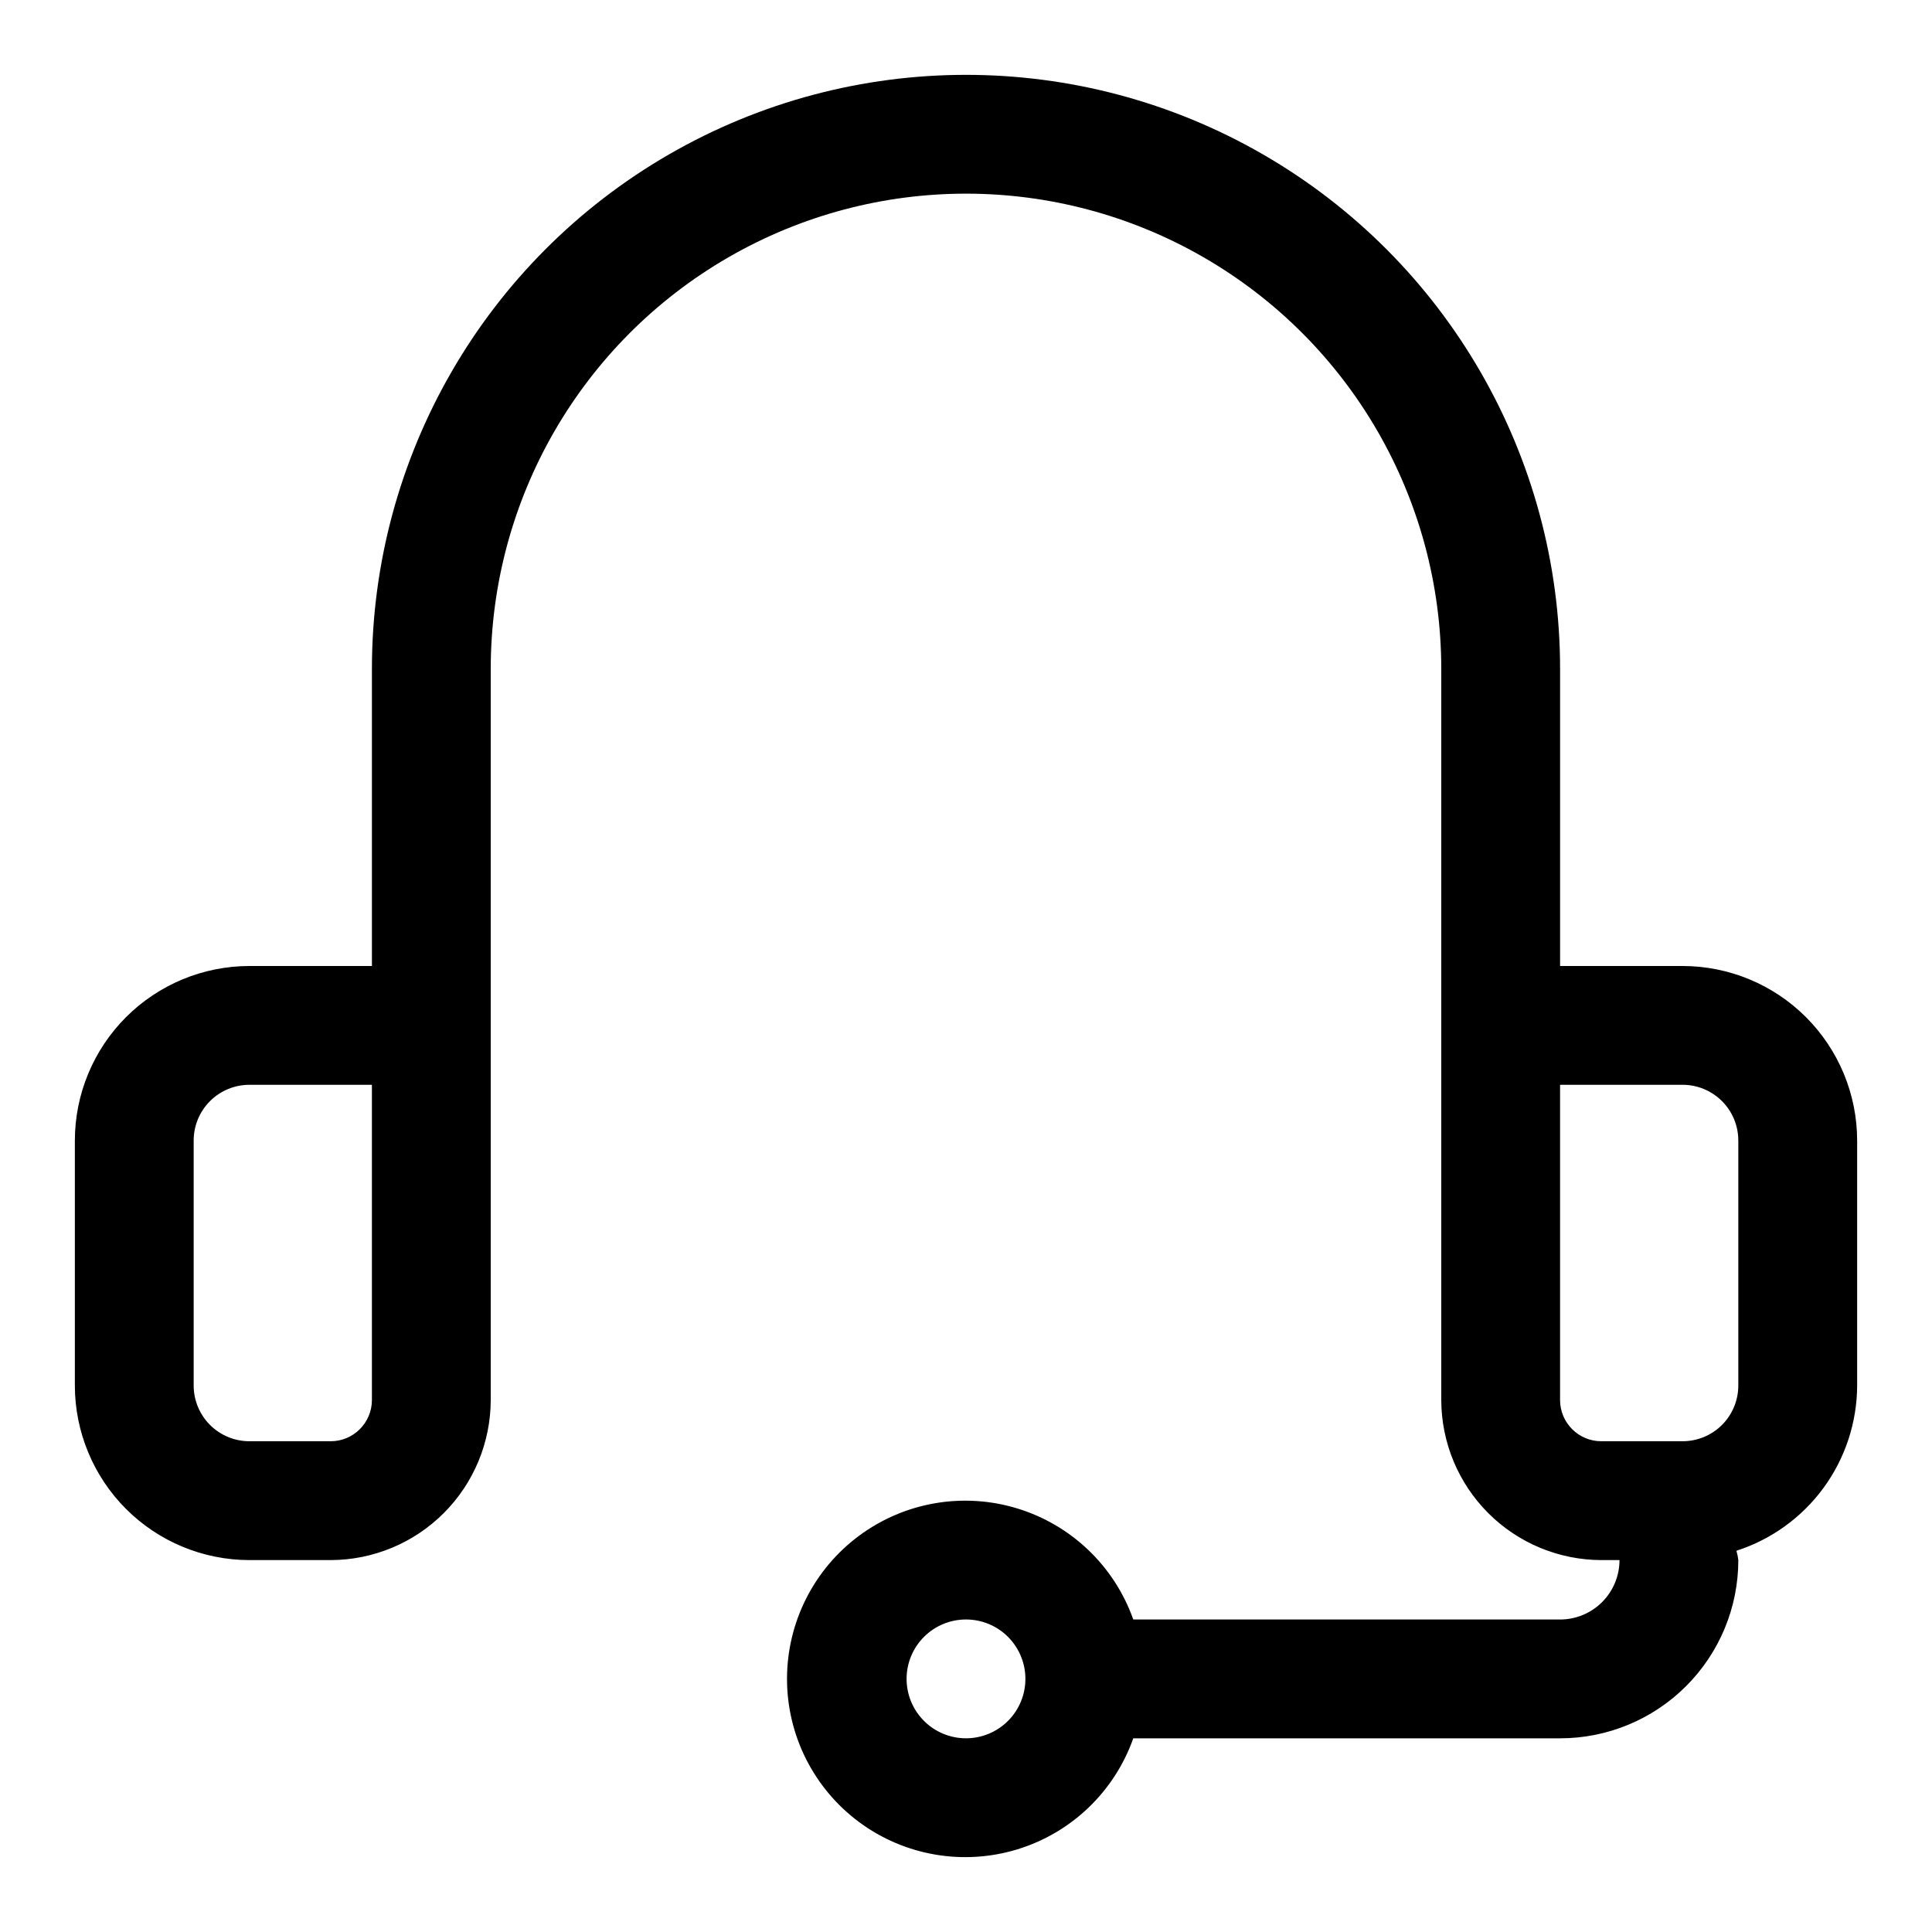
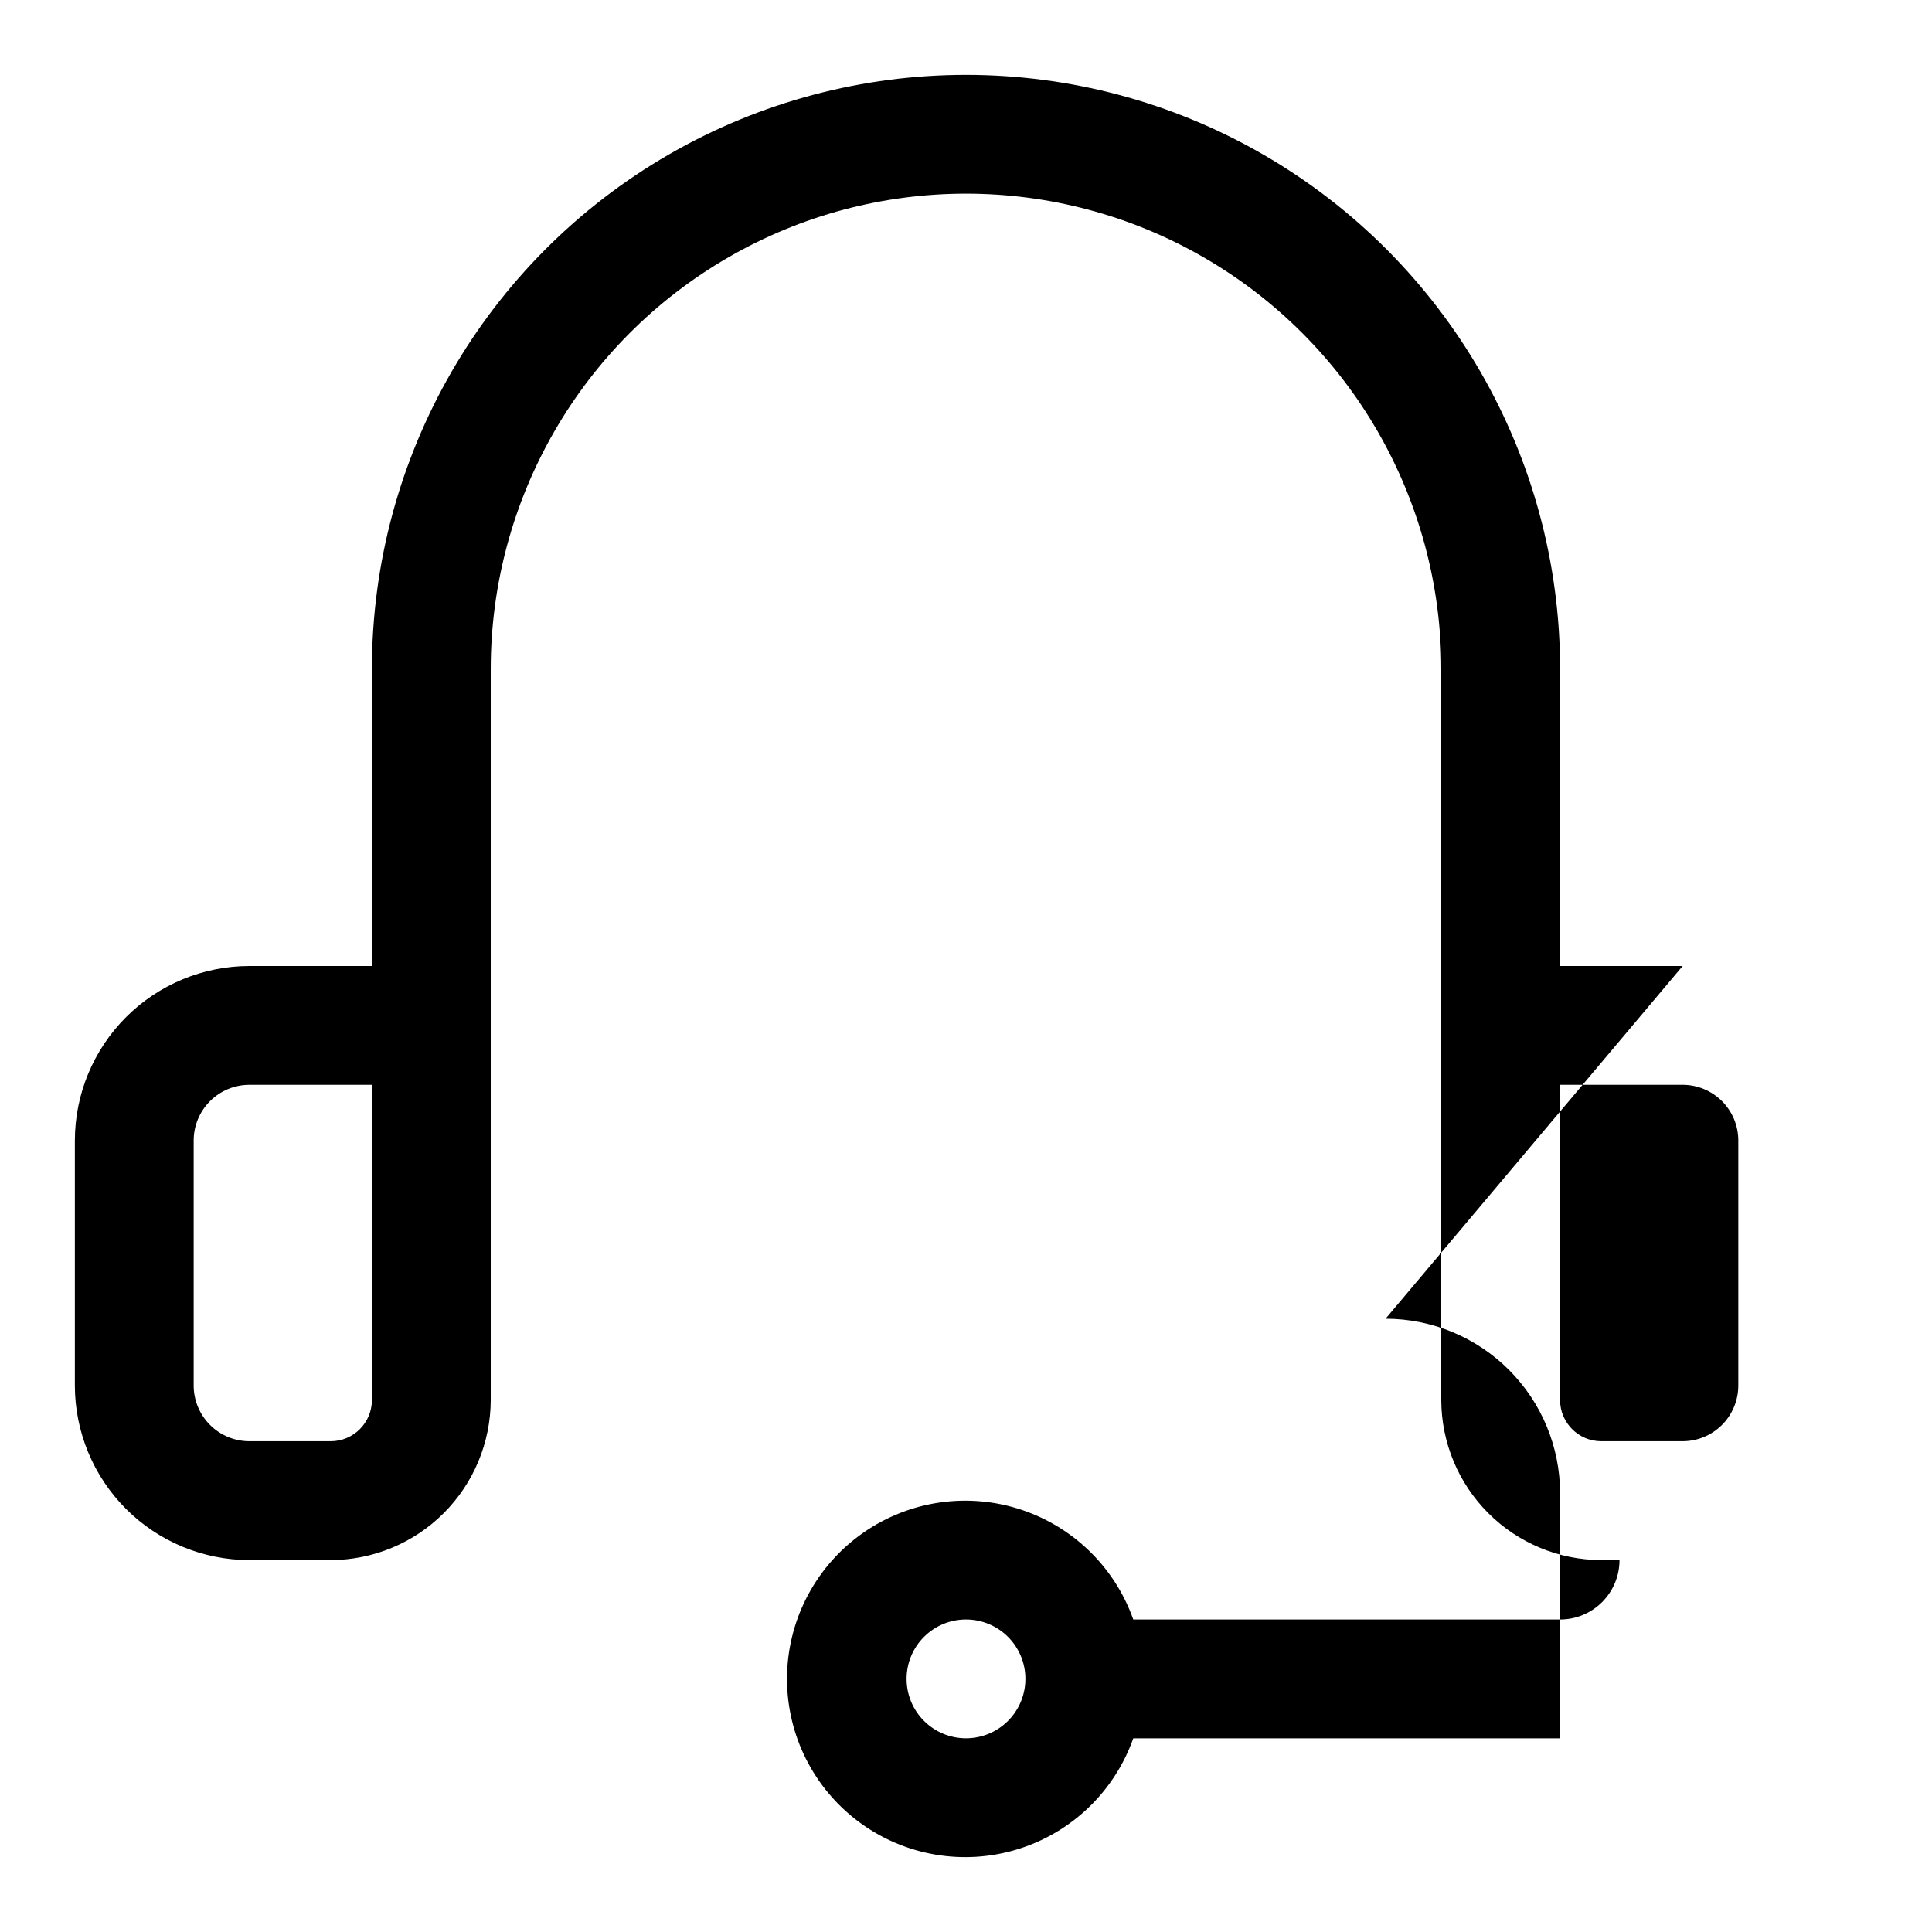
<svg xmlns="http://www.w3.org/2000/svg" fill="#000000" width="800px" height="800px" version="1.1" viewBox="144 144 512 512">
-   <path d="m589.92 400h-32.48v-78.723c0-56.246-30.008-108.22-78.719-136.35-48.711-28.121-108.73-28.121-157.44 0-48.711 28.125-78.719 80.102-78.719 136.35v78.719l-32.48 0.004c-12.262 0.012-24.016 4.887-32.684 13.555-8.668 8.672-13.543 20.426-13.559 32.684v64.961c0.016 12.258 4.891 24.012 13.559 32.684 8.668 8.668 20.422 13.543 32.684 13.555h21.586c11.23-0.031 21.992-4.508 29.934-12.449 7.938-7.941 12.414-18.703 12.449-29.934v-193.78c0-44.996 24.004-86.578 62.977-109.08 38.969-22.5 86.98-22.5 125.95 0 38.969 22.5 62.973 64.082 62.973 109.08v193.78c0.035 11.23 4.512 21.992 12.453 29.934 7.941 7.941 18.699 12.418 29.93 12.449h4.852c0 4.176-1.66 8.18-4.613 11.133-2.953 2.953-6.957 4.613-11.133 4.613h-113.11c-4.992-14.121-16.383-25.035-30.703-29.422-14.324-4.383-29.875-1.715-41.914 7.191-12.043 8.906-19.145 22.996-19.145 37.973 0 14.977 7.102 29.066 19.145 37.973 12.039 8.906 27.59 11.574 41.914 7.191 14.32-4.383 25.711-15.297 30.703-29.418h113.11c12.527 0 24.543-4.977 33.398-13.836 8.859-8.855 13.836-20.871 13.836-33.398-0.094-0.836-0.266-1.664-0.504-2.469 9.27-2.988 17.355-8.832 23.102-16.691 5.746-7.863 8.855-17.34 8.891-27.078v-64.961c-0.012-12.258-4.891-24.012-13.559-32.684-8.668-8.668-20.422-13.543-32.684-13.555zm-347.36 115.05c-0.02 6.012-4.887 10.879-10.895 10.895h-21.586c-3.91-0.004-7.66-1.559-10.426-4.324s-4.324-6.516-4.328-10.426v-64.961c0.004-3.91 1.562-7.66 4.328-10.426s6.516-4.32 10.426-4.324h32.48zm157.44 89.617c-4.176 0-8.18-1.66-11.133-4.613-2.953-2.953-4.613-6.957-4.613-11.133s1.66-8.18 4.613-11.133c2.953-2.953 6.957-4.609 11.133-4.609s8.18 1.656 11.133 4.609c2.949 2.953 4.609 6.957 4.609 11.133s-1.66 8.18-4.609 11.133c-2.953 2.953-6.957 4.613-11.133 4.613zm204.67-93.473c-0.004 3.91-1.559 7.66-4.324 10.426-2.769 2.766-6.516 4.32-10.43 4.324h-21.586c-6.008-0.016-10.875-4.883-10.895-10.895v-83.566h32.48c3.914 0.004 7.66 1.559 10.43 4.324 2.766 2.766 4.32 6.516 4.324 10.426z" />
+   <path d="m589.92 400h-32.48v-78.723c0-56.246-30.008-108.22-78.719-136.35-48.711-28.121-108.73-28.121-157.44 0-48.711 28.125-78.719 80.102-78.719 136.35v78.719l-32.48 0.004c-12.262 0.012-24.016 4.887-32.684 13.555-8.668 8.672-13.543 20.426-13.559 32.684v64.961c0.016 12.258 4.891 24.012 13.559 32.684 8.668 8.668 20.422 13.543 32.684 13.555h21.586c11.23-0.031 21.992-4.508 29.934-12.449 7.938-7.941 12.414-18.703 12.449-29.934v-193.78c0-44.996 24.004-86.578 62.977-109.08 38.969-22.5 86.98-22.5 125.95 0 38.969 22.5 62.973 64.082 62.973 109.08v193.78c0.035 11.23 4.512 21.992 12.453 29.934 7.941 7.941 18.699 12.418 29.93 12.449h4.852c0 4.176-1.66 8.18-4.613 11.133-2.953 2.953-6.957 4.613-11.133 4.613h-113.11c-4.992-14.121-16.383-25.035-30.703-29.422-14.324-4.383-29.875-1.715-41.914 7.191-12.043 8.906-19.145 22.996-19.145 37.973 0 14.977 7.102 29.066 19.145 37.973 12.039 8.906 27.59 11.574 41.914 7.191 14.32-4.383 25.711-15.297 30.703-29.418h113.11v-64.961c-0.012-12.258-4.891-24.012-13.559-32.684-8.668-8.668-20.422-13.543-32.684-13.555zm-347.36 115.05c-0.02 6.012-4.887 10.879-10.895 10.895h-21.586c-3.91-0.004-7.66-1.559-10.426-4.324s-4.324-6.516-4.328-10.426v-64.961c0.004-3.91 1.562-7.66 4.328-10.426s6.516-4.32 10.426-4.324h32.48zm157.44 89.617c-4.176 0-8.18-1.66-11.133-4.613-2.953-2.953-4.613-6.957-4.613-11.133s1.66-8.18 4.613-11.133c2.953-2.953 6.957-4.609 11.133-4.609s8.18 1.656 11.133 4.609c2.949 2.953 4.609 6.957 4.609 11.133s-1.66 8.18-4.609 11.133c-2.953 2.953-6.957 4.613-11.133 4.613zm204.67-93.473c-0.004 3.91-1.559 7.66-4.324 10.426-2.769 2.766-6.516 4.32-10.43 4.324h-21.586c-6.008-0.016-10.875-4.883-10.895-10.895v-83.566h32.48c3.914 0.004 7.66 1.559 10.43 4.324 2.766 2.766 4.32 6.516 4.324 10.426z" />
</svg>